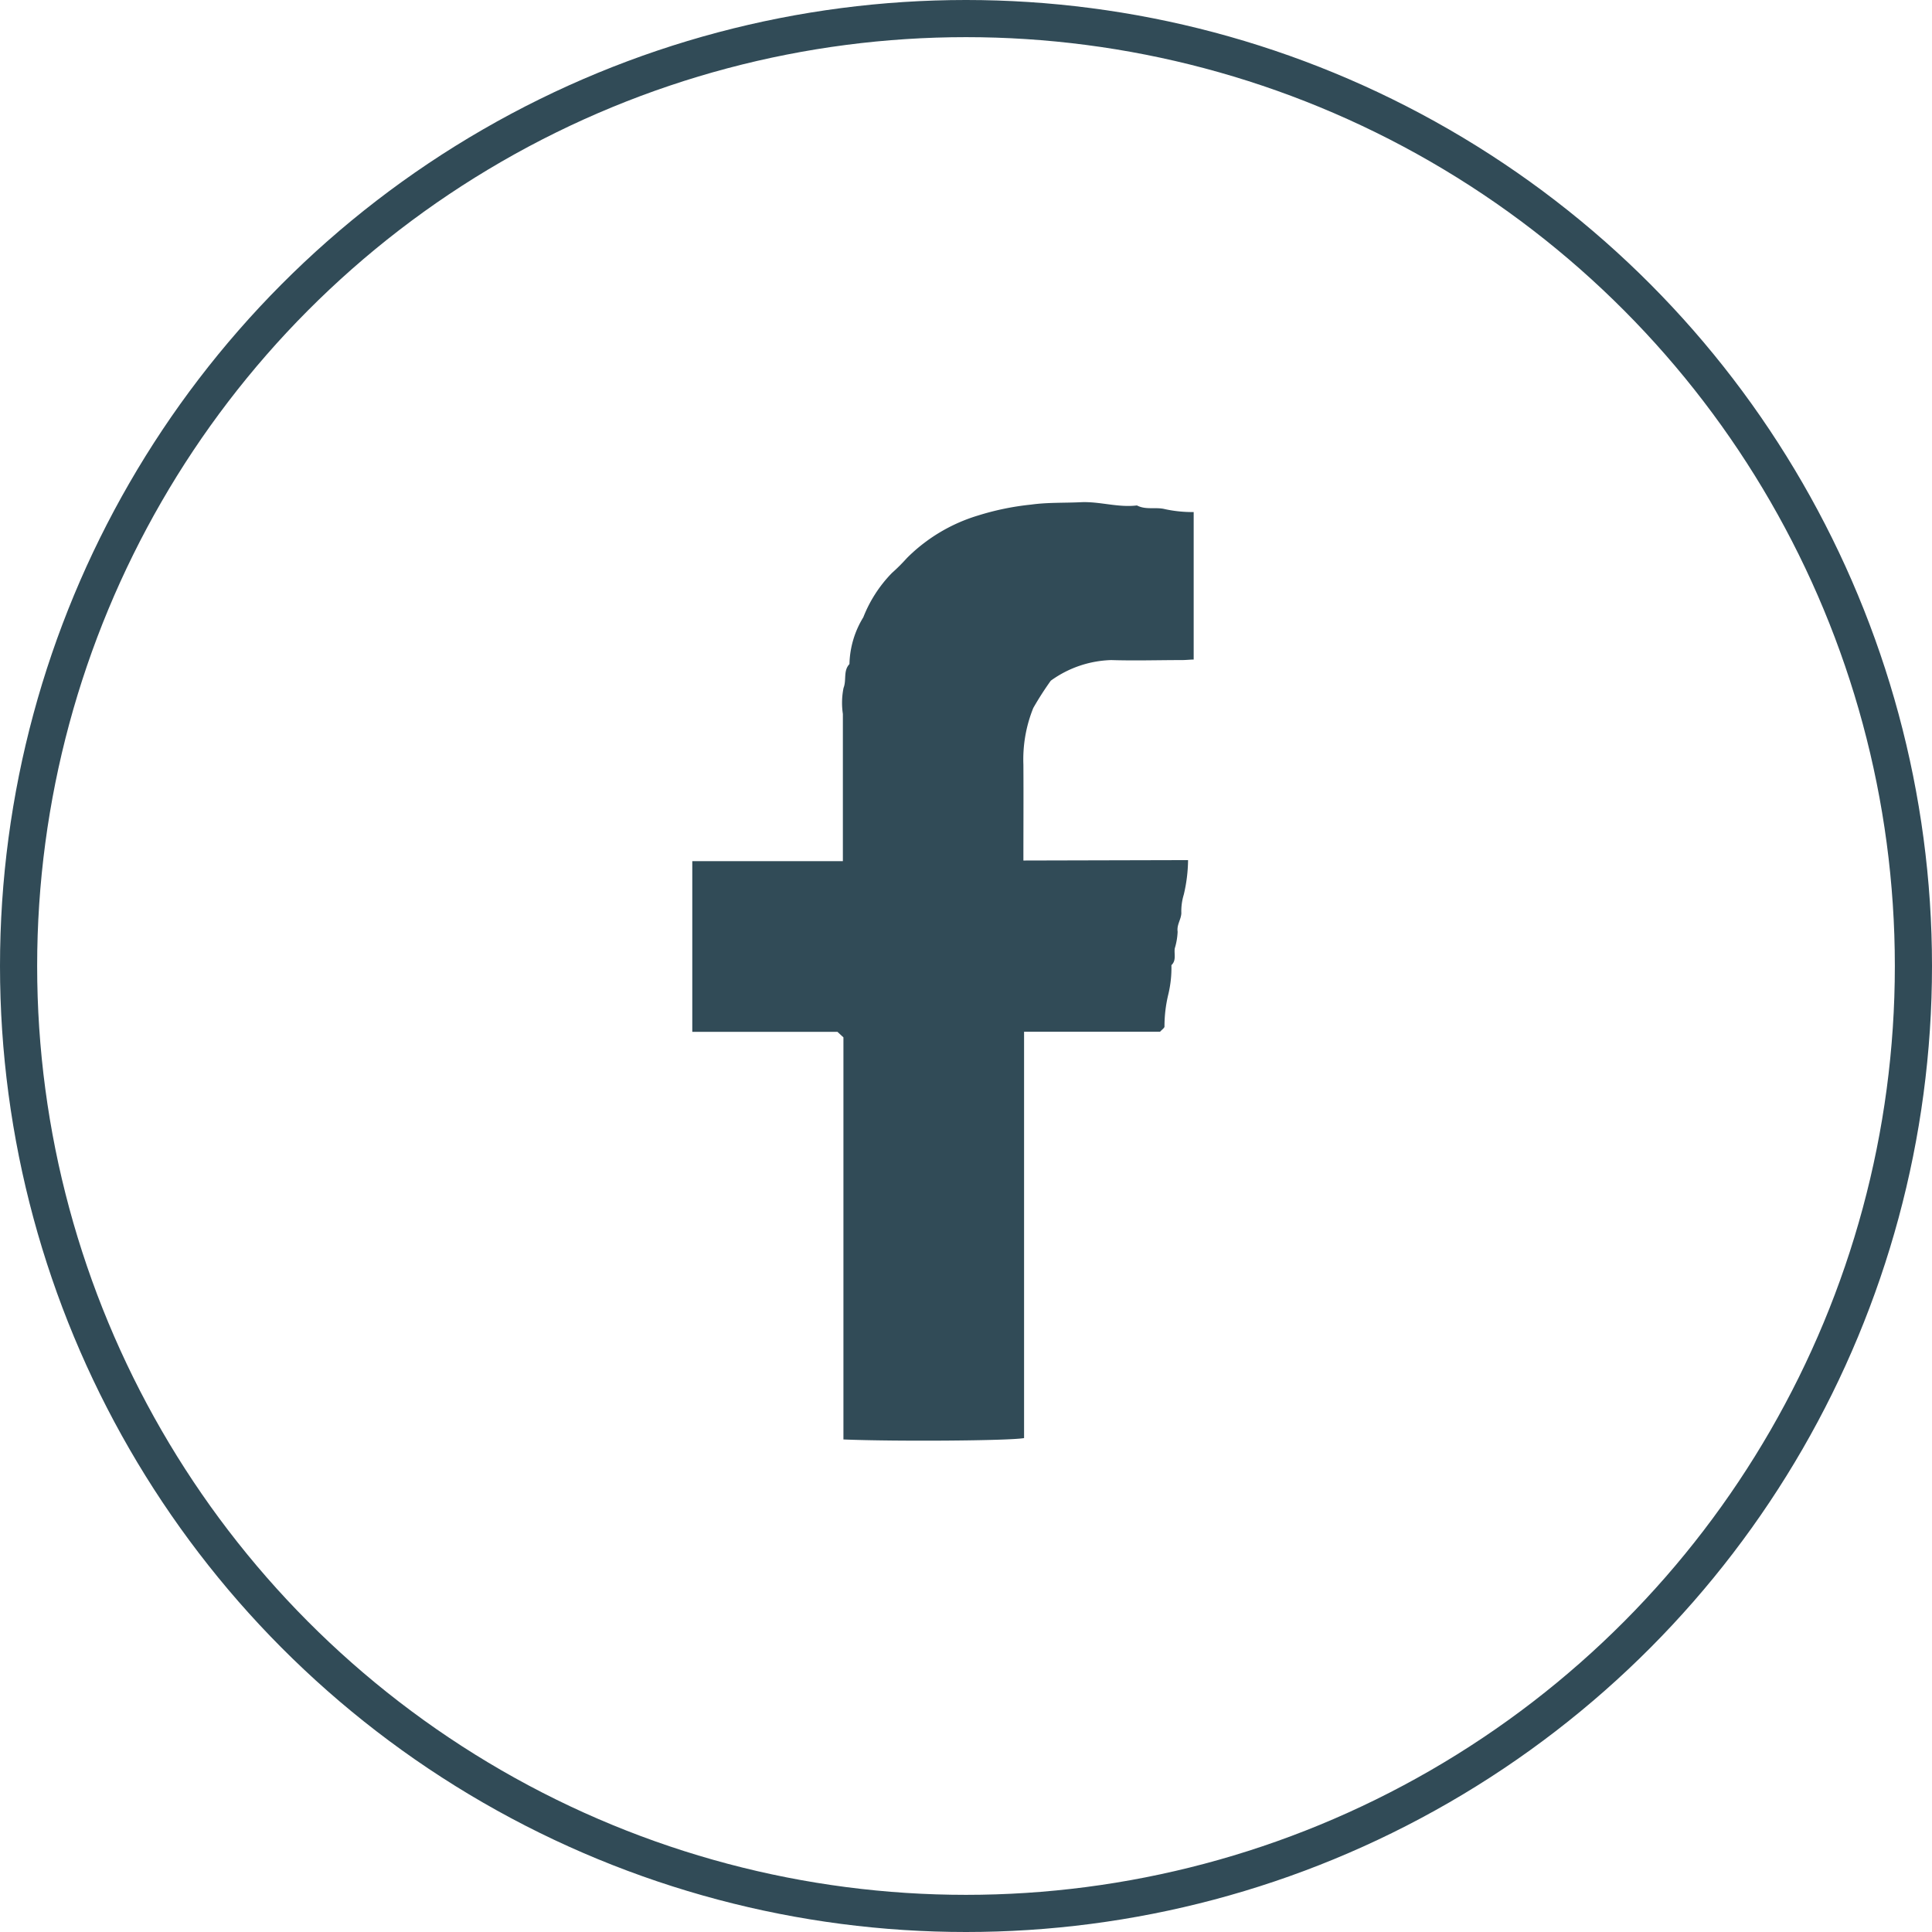
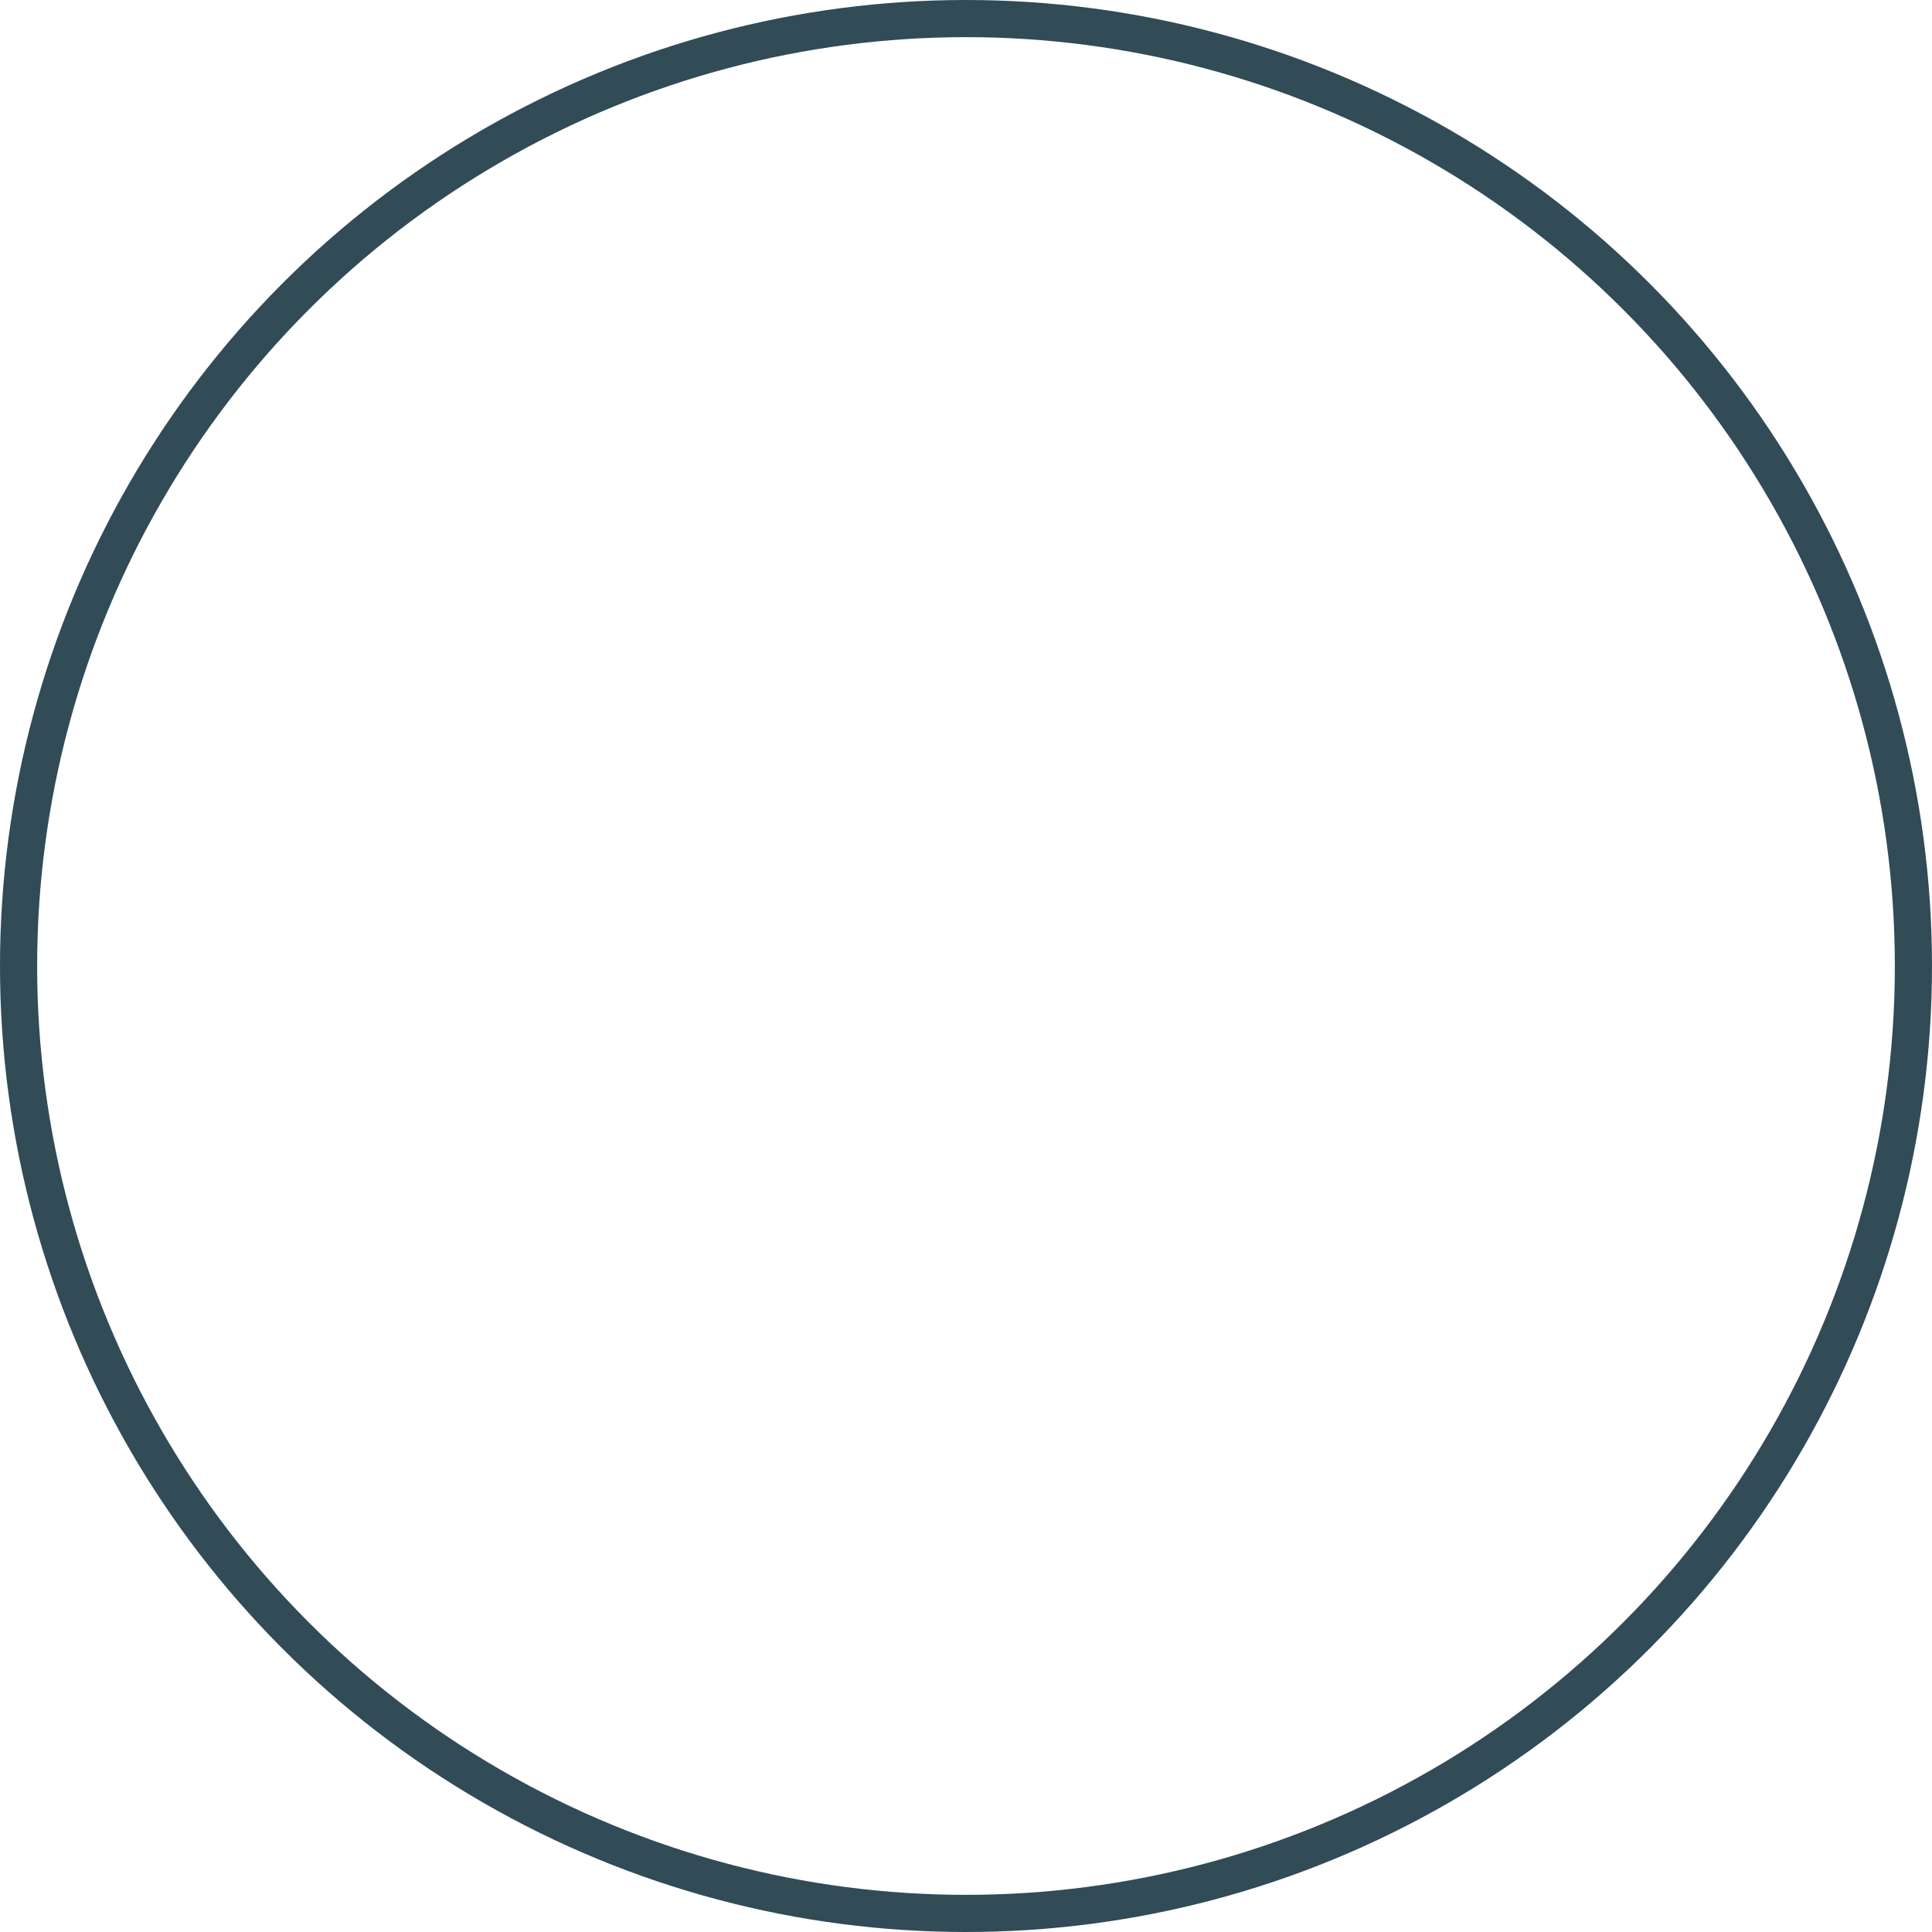
<svg xmlns="http://www.w3.org/2000/svg" width="52" height="52" viewBox="0 0 52 52">
  <defs>
    <clipPath id="clip-fliplogic-sns-facebook">
      <rect width="52" height="52" />
    </clipPath>
  </defs>
  <g id="fliplogic-sns-facebook" clip-path="url(#clip-fliplogic-sns-facebook)">
    <g id="グループ_1467" data-name="グループ 1467" transform="translate(-675.673 -5660.579)">
-       <path id="パス_90" data-name="パス 90" d="M707.65,5683.729a4.19,4.19,0,0,1-.115.927,1.528,1.528,0,0,0-.066.5c-.006.172-.127.309-.1.5a1.772,1.772,0,0,1-.077.449c-.022.152.048.322-.09.451a3.061,3.061,0,0,1-.087.8,3.669,3.669,0,0,0-.1.85c.005.038-.07.086-.119.143h-3.66v10.936c-.379.073-3.467.095-4.862.037V5688.5l-.161-.149h-3.907v-4.594h4.053v-3.962a2.023,2.023,0,0,1,.018-.7c.085-.214-.013-.462.159-.642a2.513,2.513,0,0,1,.373-1.26,3.576,3.576,0,0,1,.768-1.19,5.012,5.012,0,0,0,.407-.406,4.571,4.571,0,0,1,1.913-1.143,7.227,7.227,0,0,1,1.431-.294c.45-.062.892-.042,1.336-.064.506-.024,1,.15,1.51.087.241.127.514.037.755.1a3.485,3.485,0,0,0,.772.078v3.97c-.094,0-.206.014-.318.014-.633,0-1.267.02-1.9,0a2.914,2.914,0,0,0-1.628.555,8.524,8.524,0,0,0-.471.734,3.693,3.693,0,0,0-.266,1.528c.005.854,0,1.708,0,2.578Z" fill="#314b57" />
-     </g>
+       </g>
    <g id="楕円形_51" data-name="楕円形 51" fill="none" stroke="#314b57" stroke-miterlimit="10" stroke-width="1">
-       <circle cx="26" cy="26" r="26" stroke="none" />
      <circle cx="26" cy="26" r="25.5" fill="none" />
    </g>
  </g>
</svg>